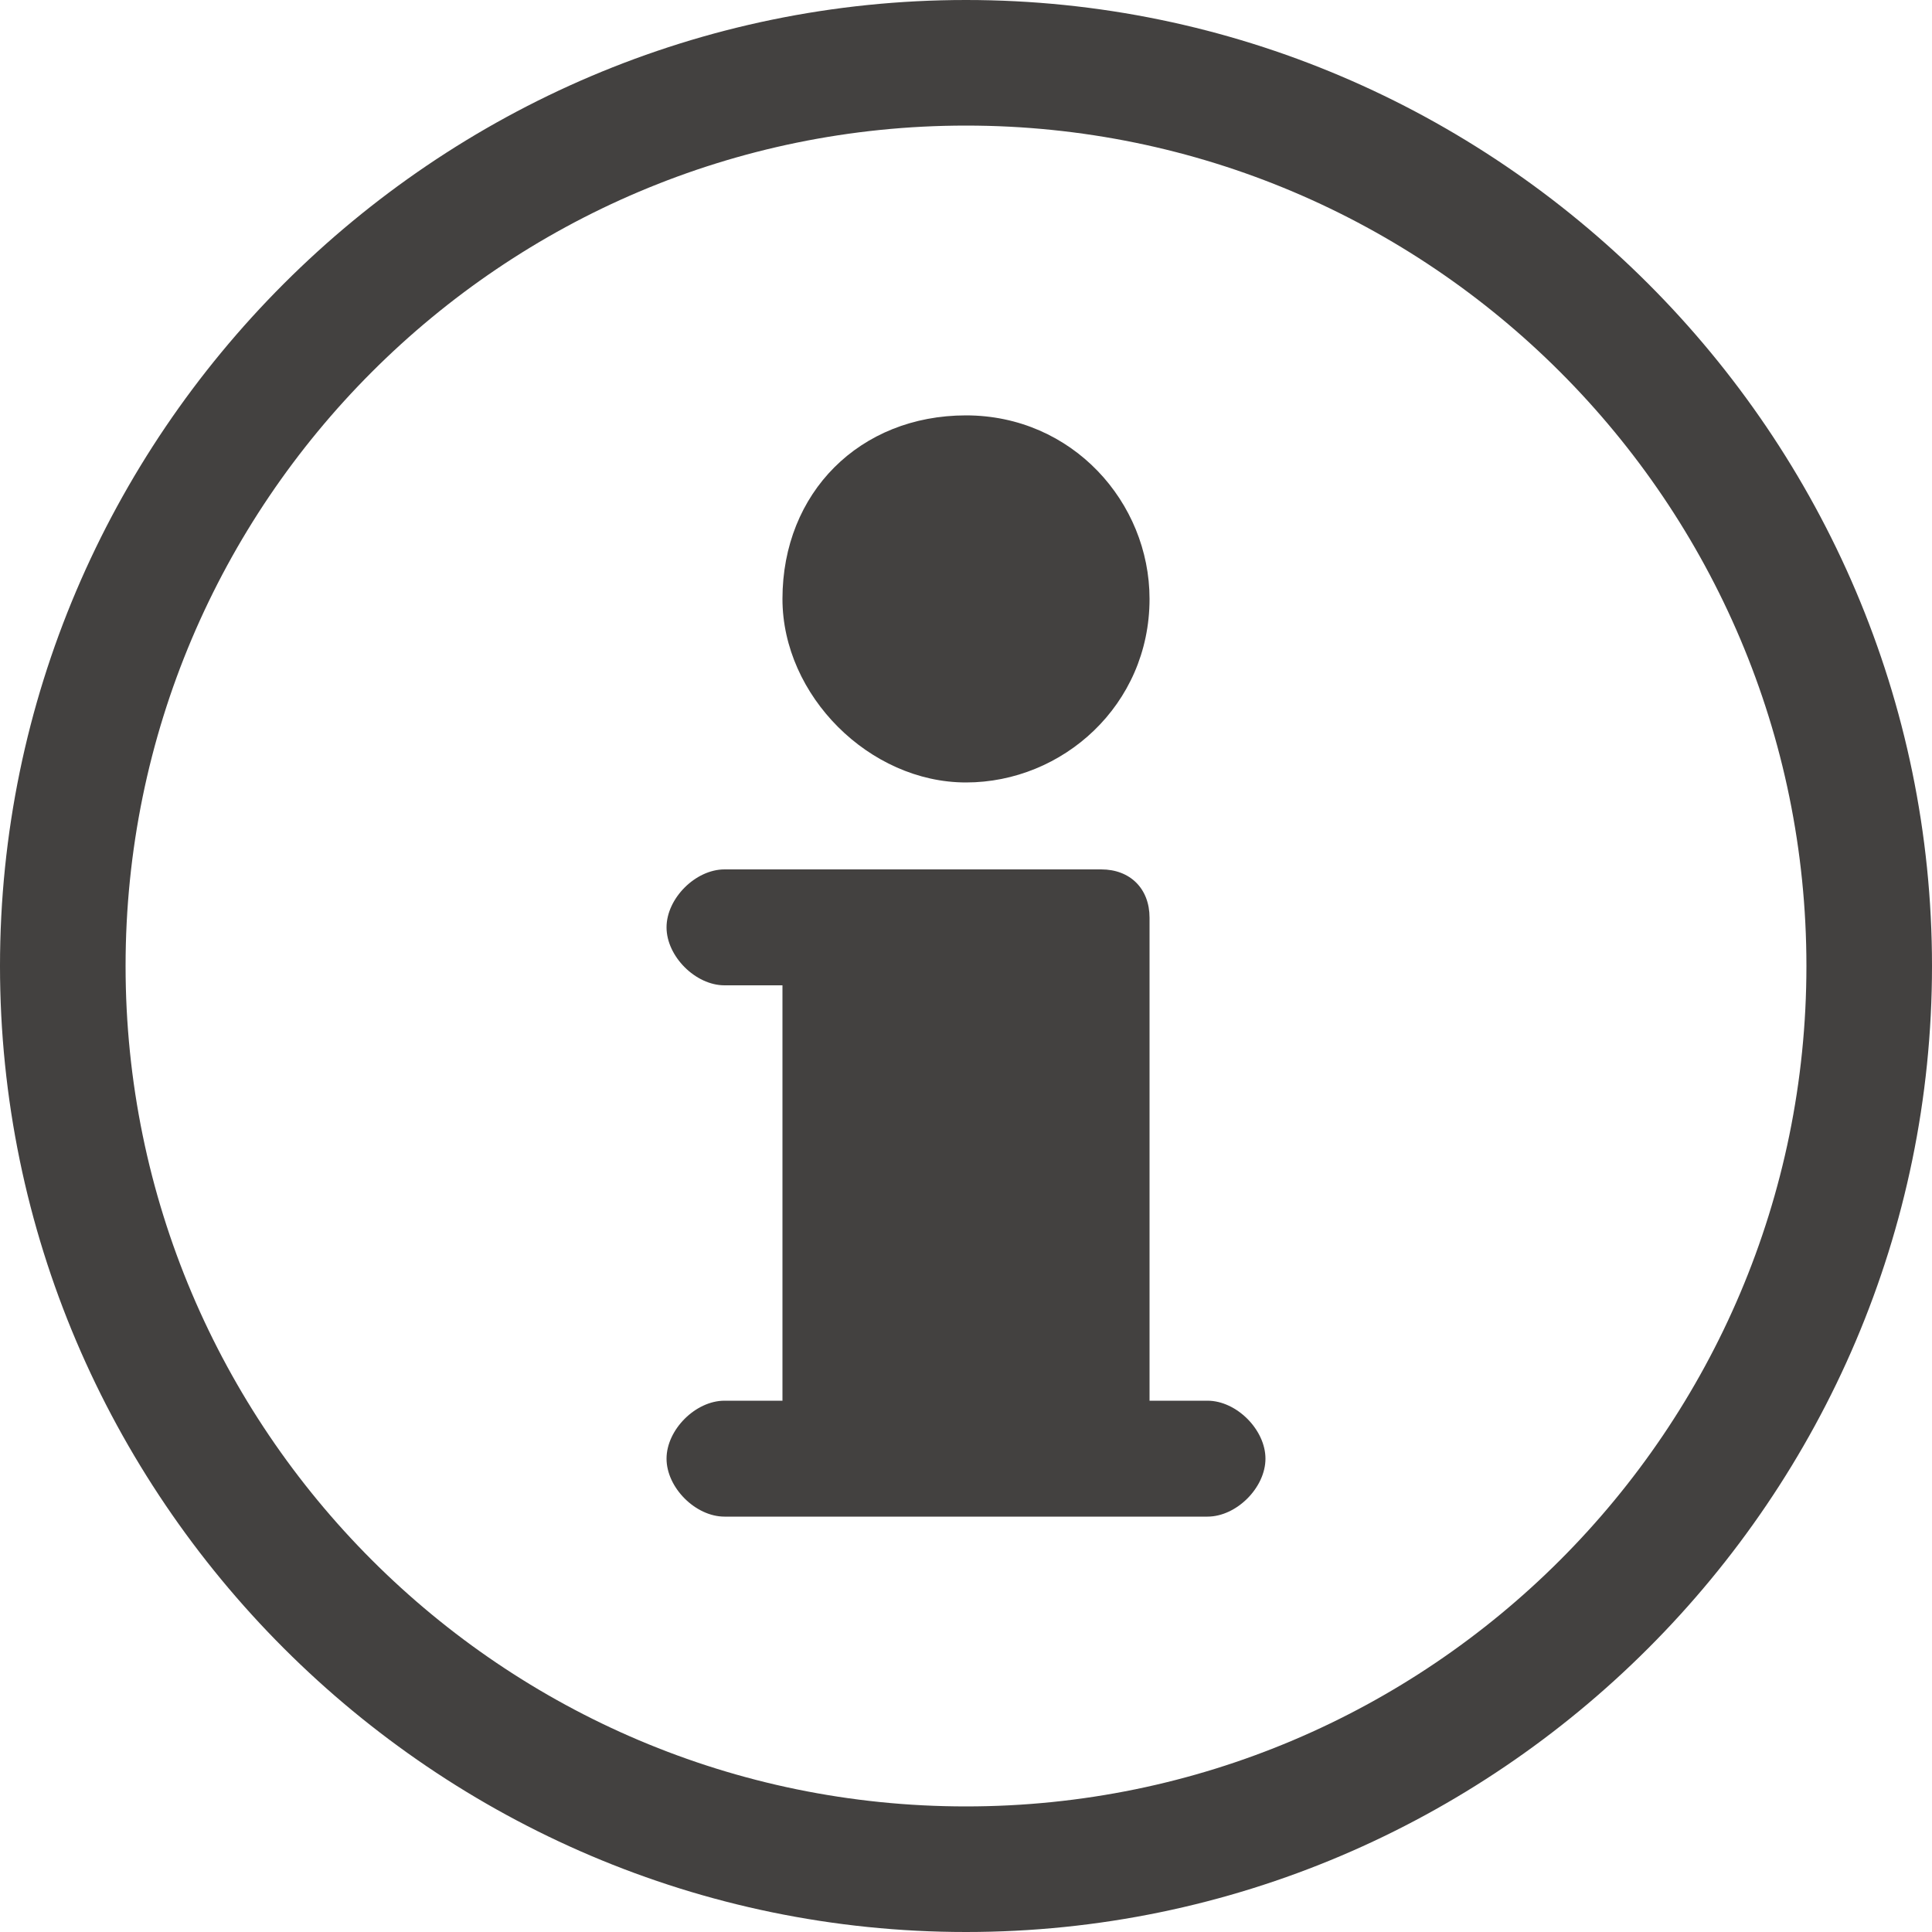
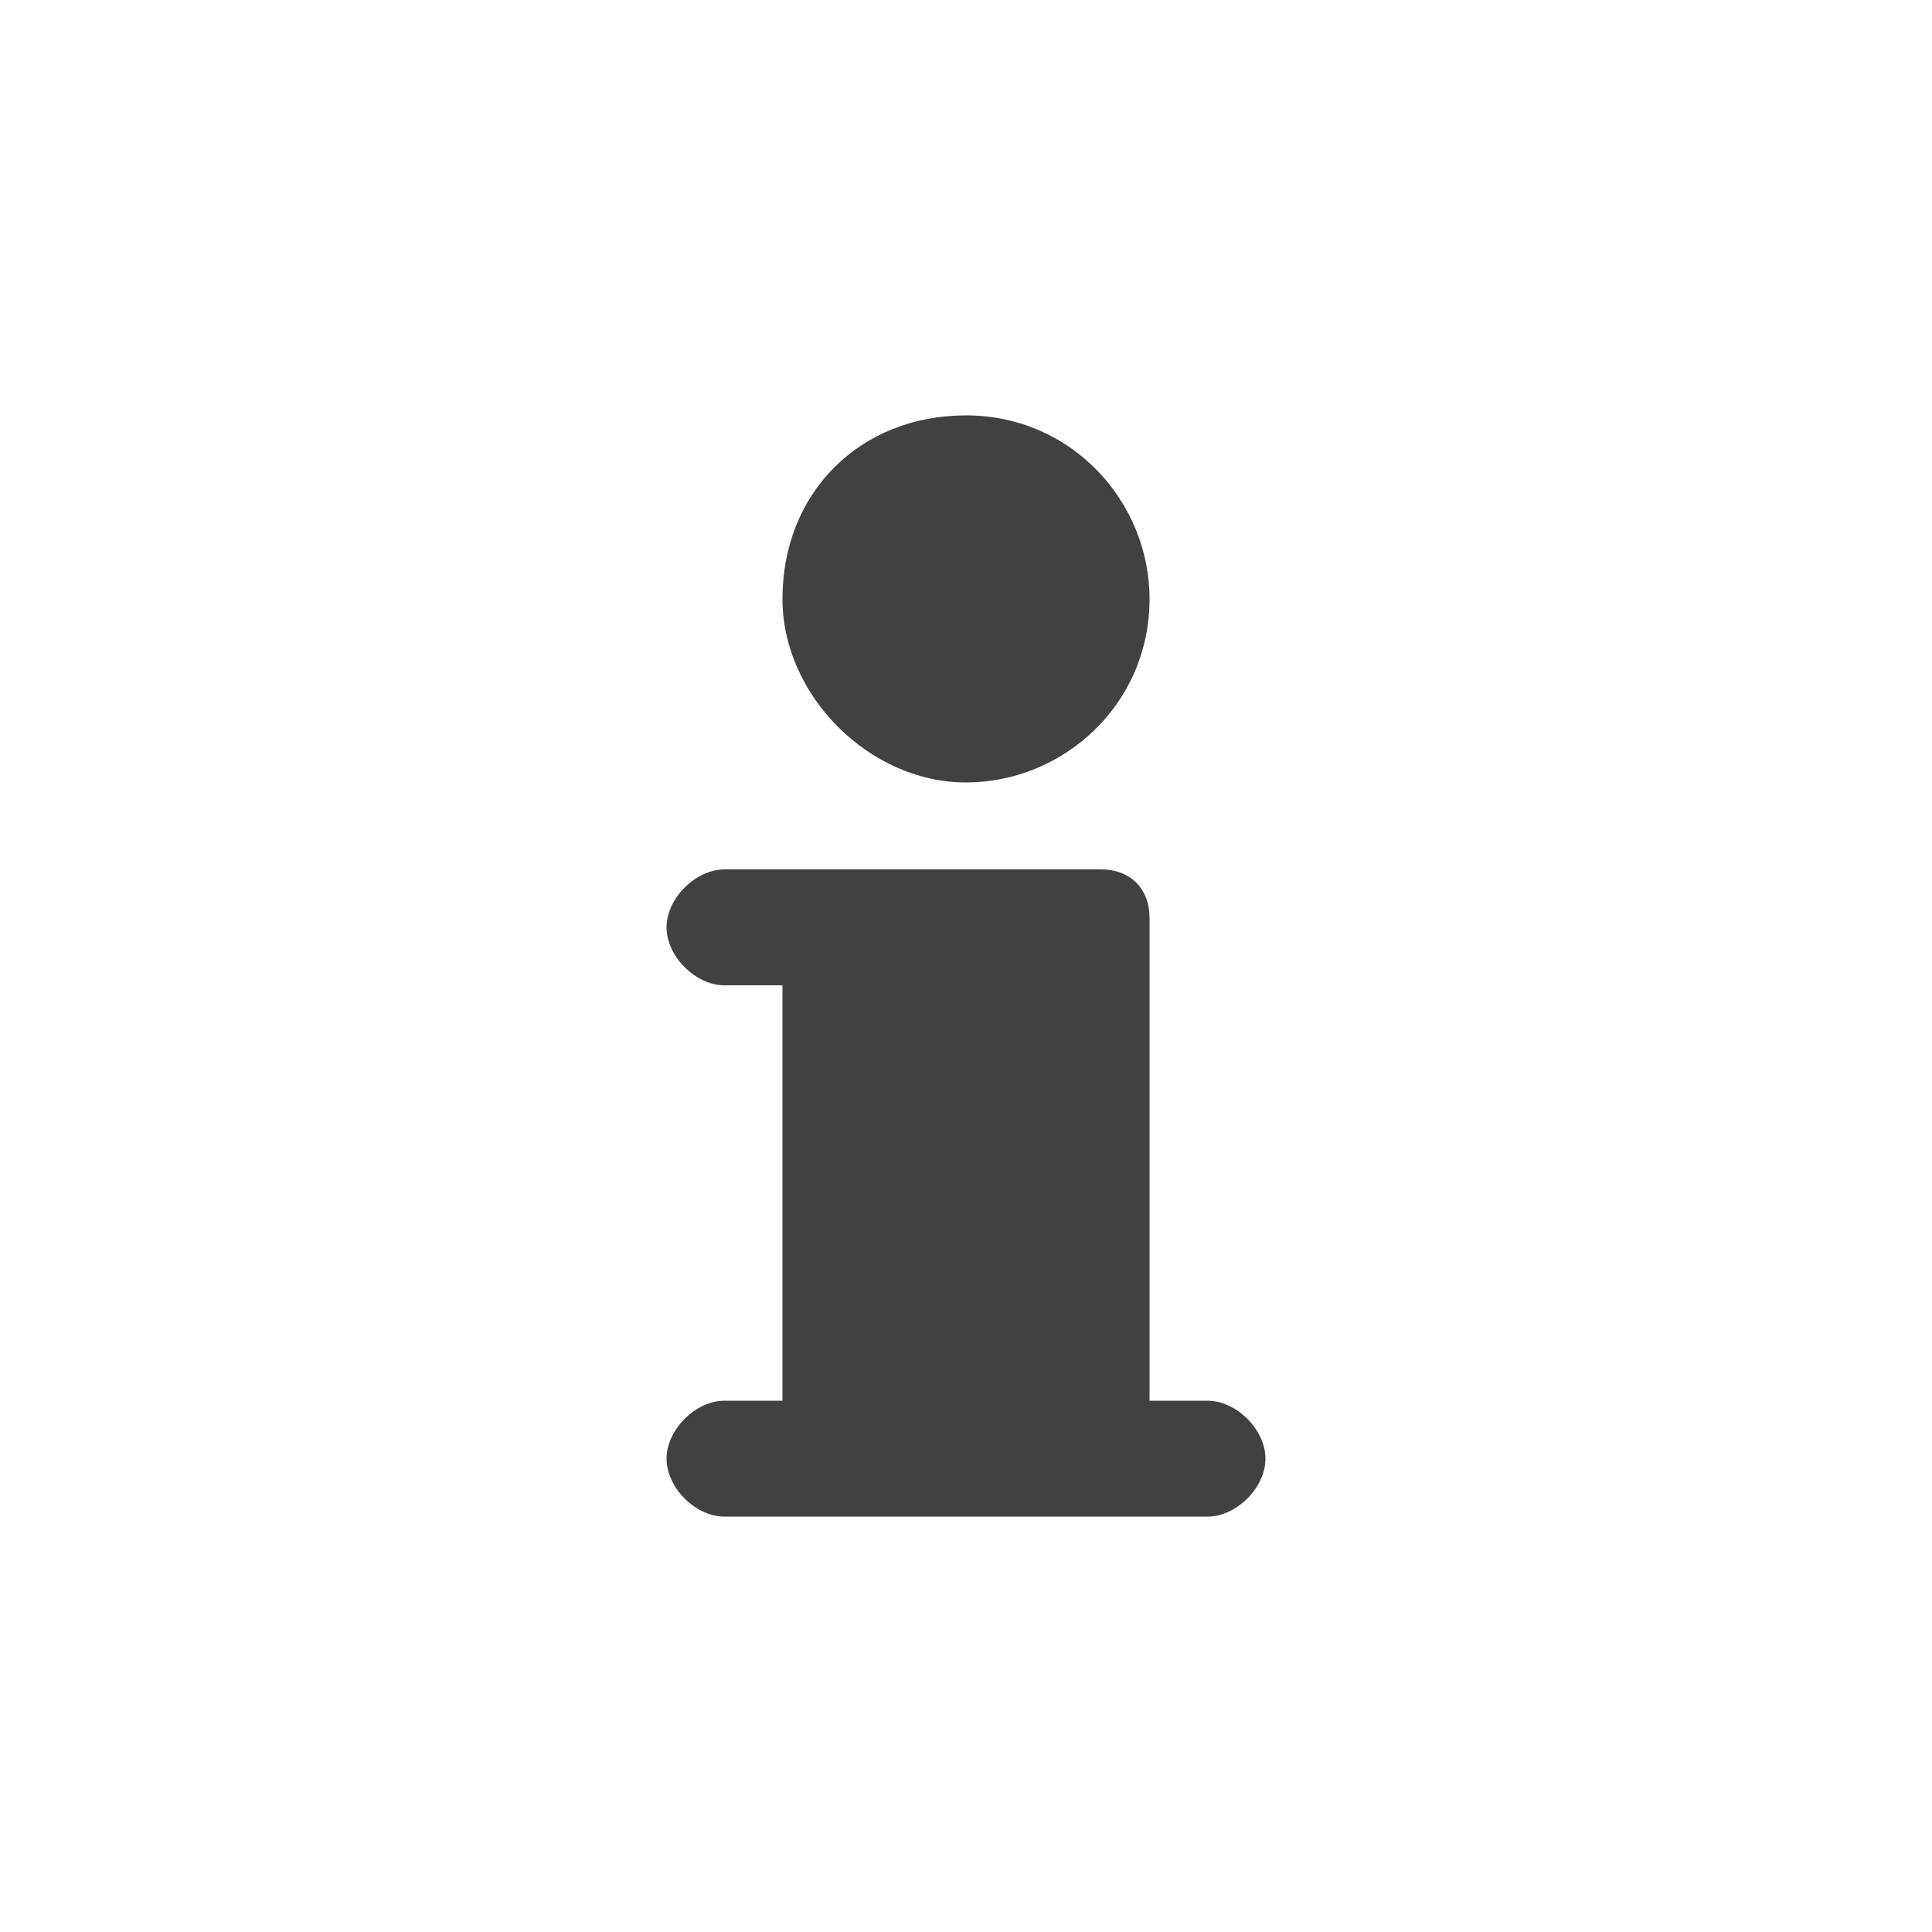
<svg xmlns="http://www.w3.org/2000/svg" version="1.1" id="Capa_1" x="0px" y="0px" viewBox="0 0 20 20" style="enable-background:new 0 0 20 20;" xml:space="preserve">
  <style type="text/css">
	.st0{fill:#434140;}
</style>
  <g>
    <g>
-       <path class="st0" d="M10,20C4.5,20,0,15.5,0,10C0,4.5,4.5,0,10,0c5.5,0,10,4.5,10,10C20,15.5,15.5,20,10,20z M10,1.3    c-4.8,0-8.7,3.9-8.7,8.7c0,4.8,3.9,8.7,8.7,8.7c4.8,0,8.7-3.9,8.7-8.7C18.7,5.2,14.8,1.3,10,1.3z" />
-     </g>
+       </g>
    <path class="st0" d="M10,4.3c1.1,0,1.9,0.9,1.9,1.9c0,1.1-0.9,1.9-1.9,1.9S8.1,7.2,8.1,6.2C8.1,5.1,8.9,4.3,10,4.3z M12.5,15.7h-5   c-0.3,0-0.6-0.3-0.6-0.6c0-0.3,0.3-0.6,0.6-0.6h0.6v-4.3H7.5c-0.3,0-0.6-0.3-0.6-0.6C6.9,9.3,7.2,9,7.5,9h3.9   c0.3,0,0.5,0.2,0.5,0.5v5h0.6c0.3,0,0.6,0.3,0.6,0.6C13.1,15.4,12.8,15.7,12.5,15.7z" />
  </g>
</svg>